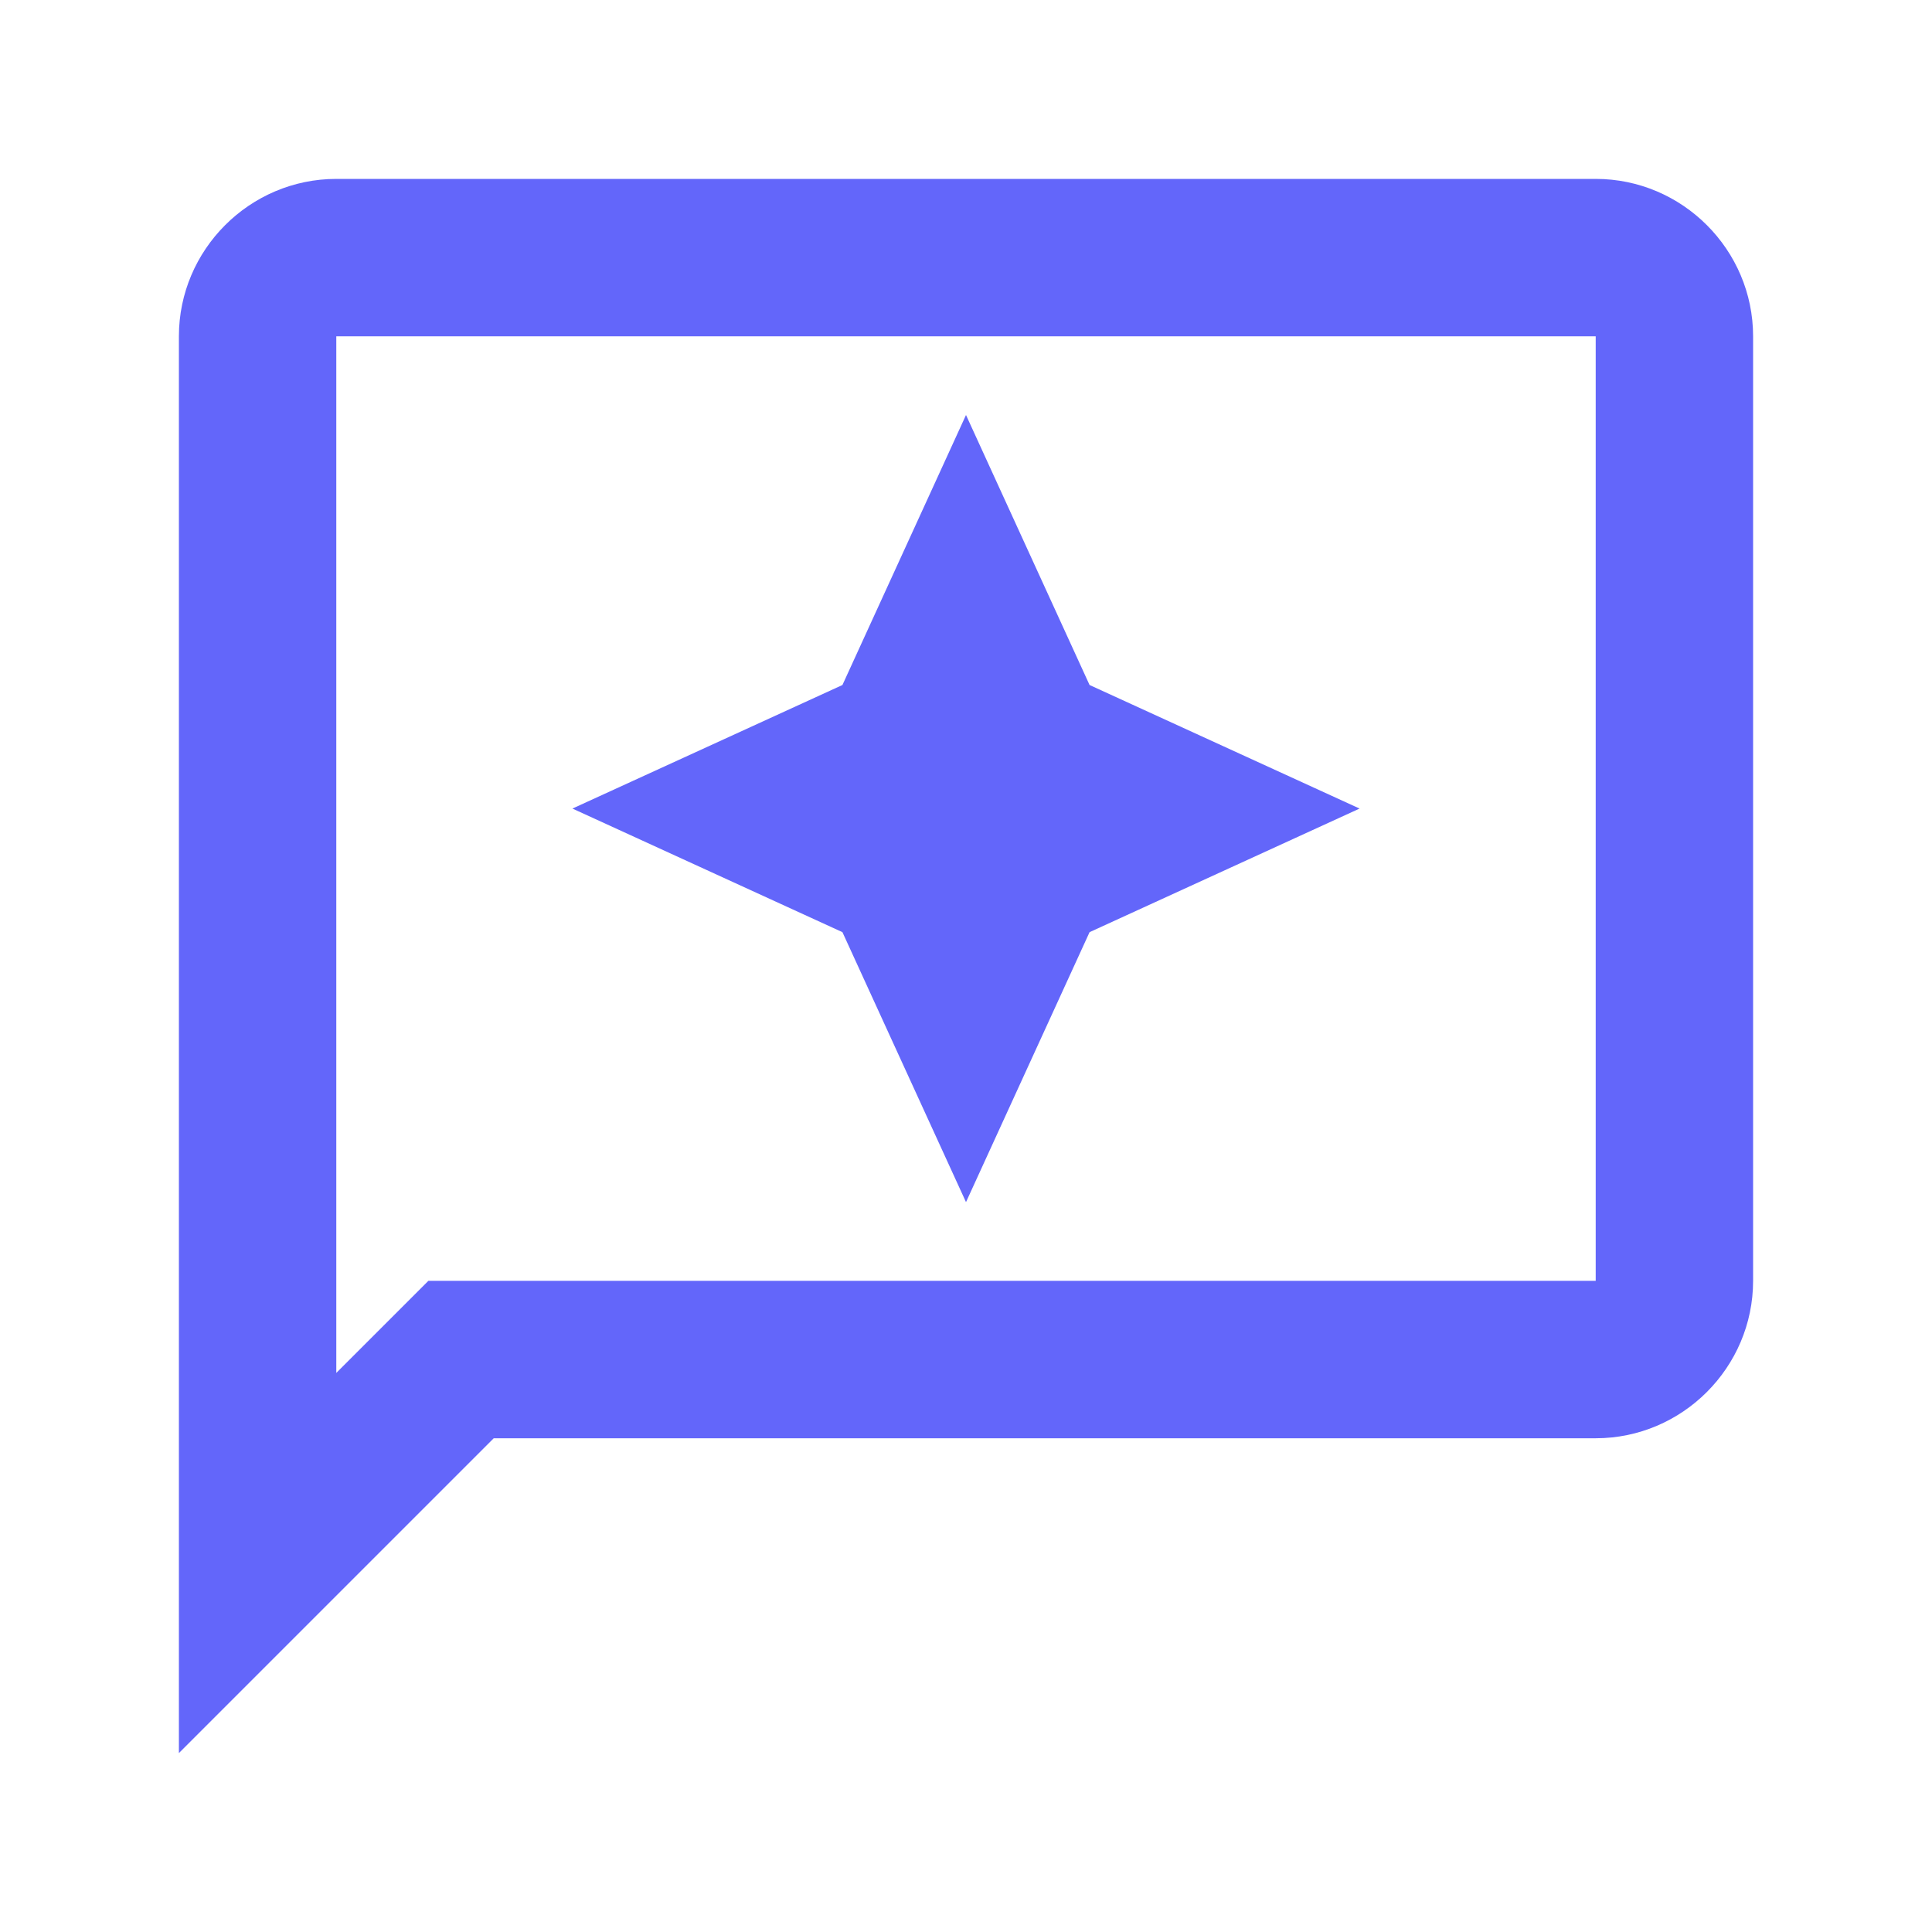
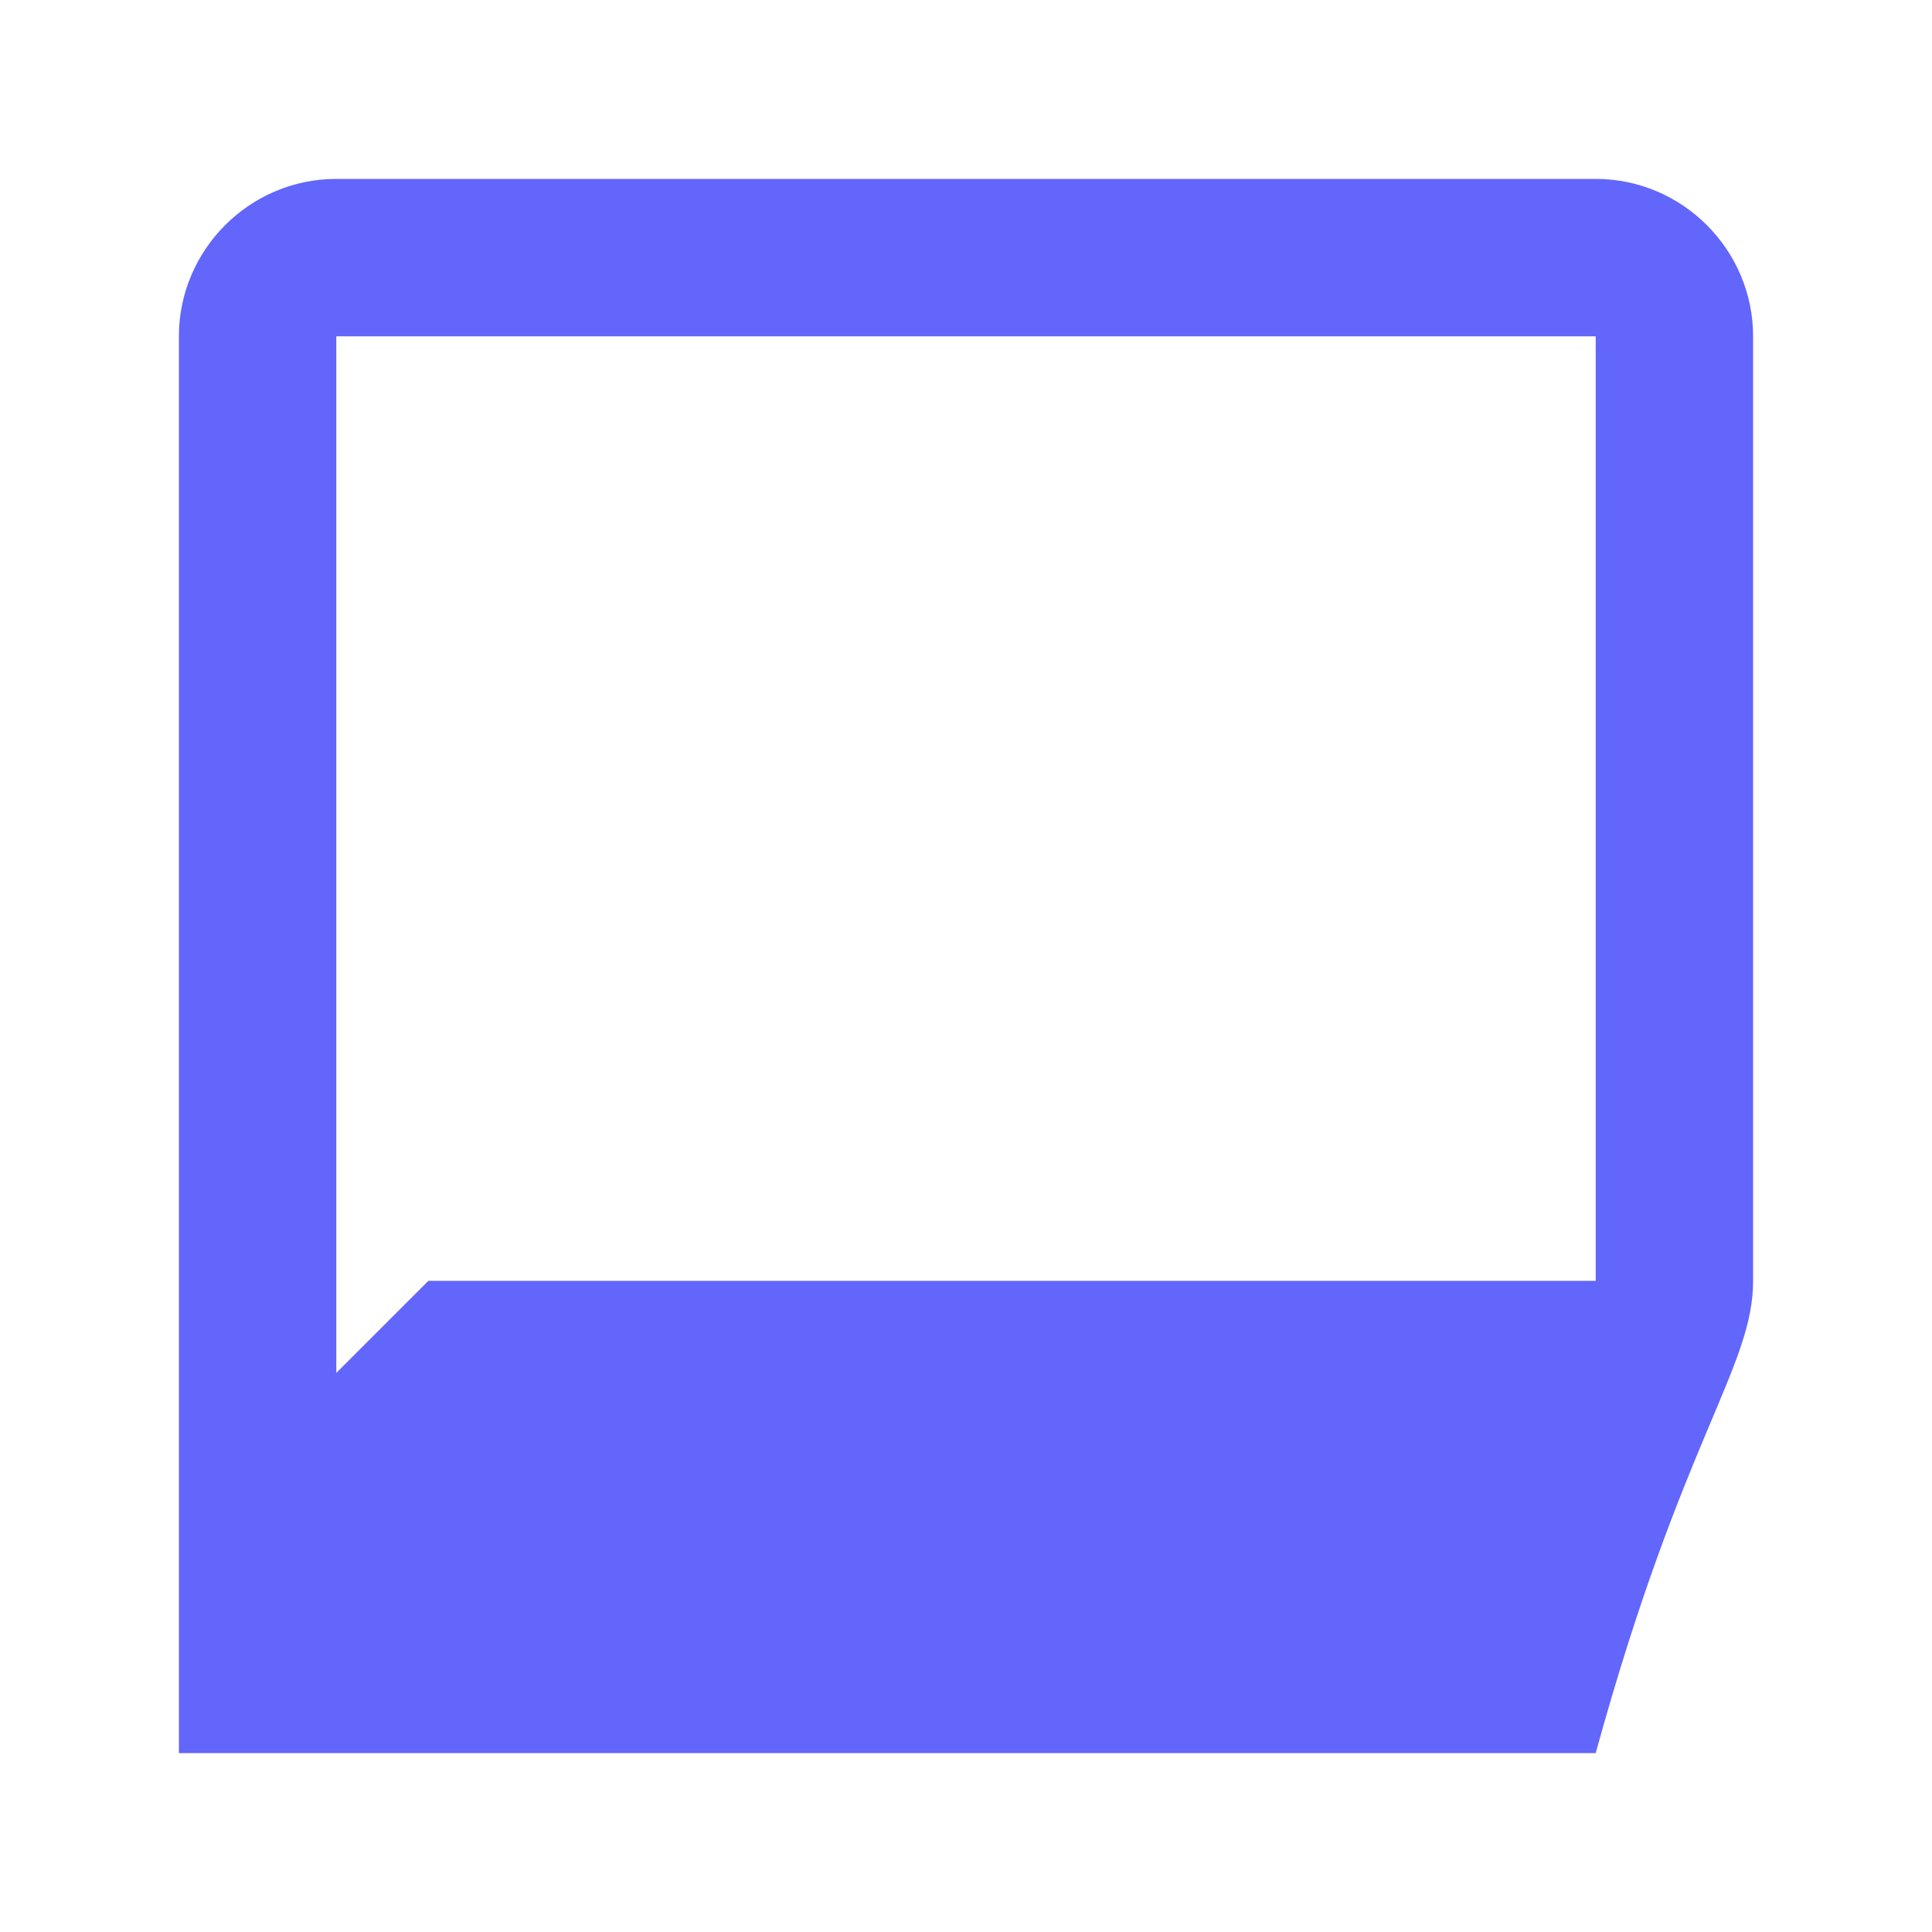
<svg xmlns="http://www.w3.org/2000/svg" width="45" height="45" viewBox="0 0 45 45" fill="none">
  <g id="Device/reviews , Hover=on">
    <g id="Vector">
-       <path d="M37.167 4.167H7.833C5.817 4.167 4.167 5.816 4.167 7.833V40.833L11.5 33.5H37.167C39.183 33.5 40.833 31.85 40.833 29.833V7.833C40.833 5.816 39.183 4.167 37.167 4.167ZM37.167 29.833H9.978L7.833 31.978V7.833H37.167V29.833Z" fill="#6366FA" />
-       <path d="M22.5 28L25.378 21.712L31.667 18.833L25.378 15.955L22.5 9.666L19.622 15.955L13.333 18.833L19.622 21.712L22.5 28Z" fill="#6366FA" />
+       <path d="M37.167 4.167H7.833C5.817 4.167 4.167 5.816 4.167 7.833V40.833H37.167C39.183 33.5 40.833 31.85 40.833 29.833V7.833C40.833 5.816 39.183 4.167 37.167 4.167ZM37.167 29.833H9.978L7.833 31.978V7.833H37.167V29.833Z" fill="#6366FA" />
    </g>
  </g>
</svg>